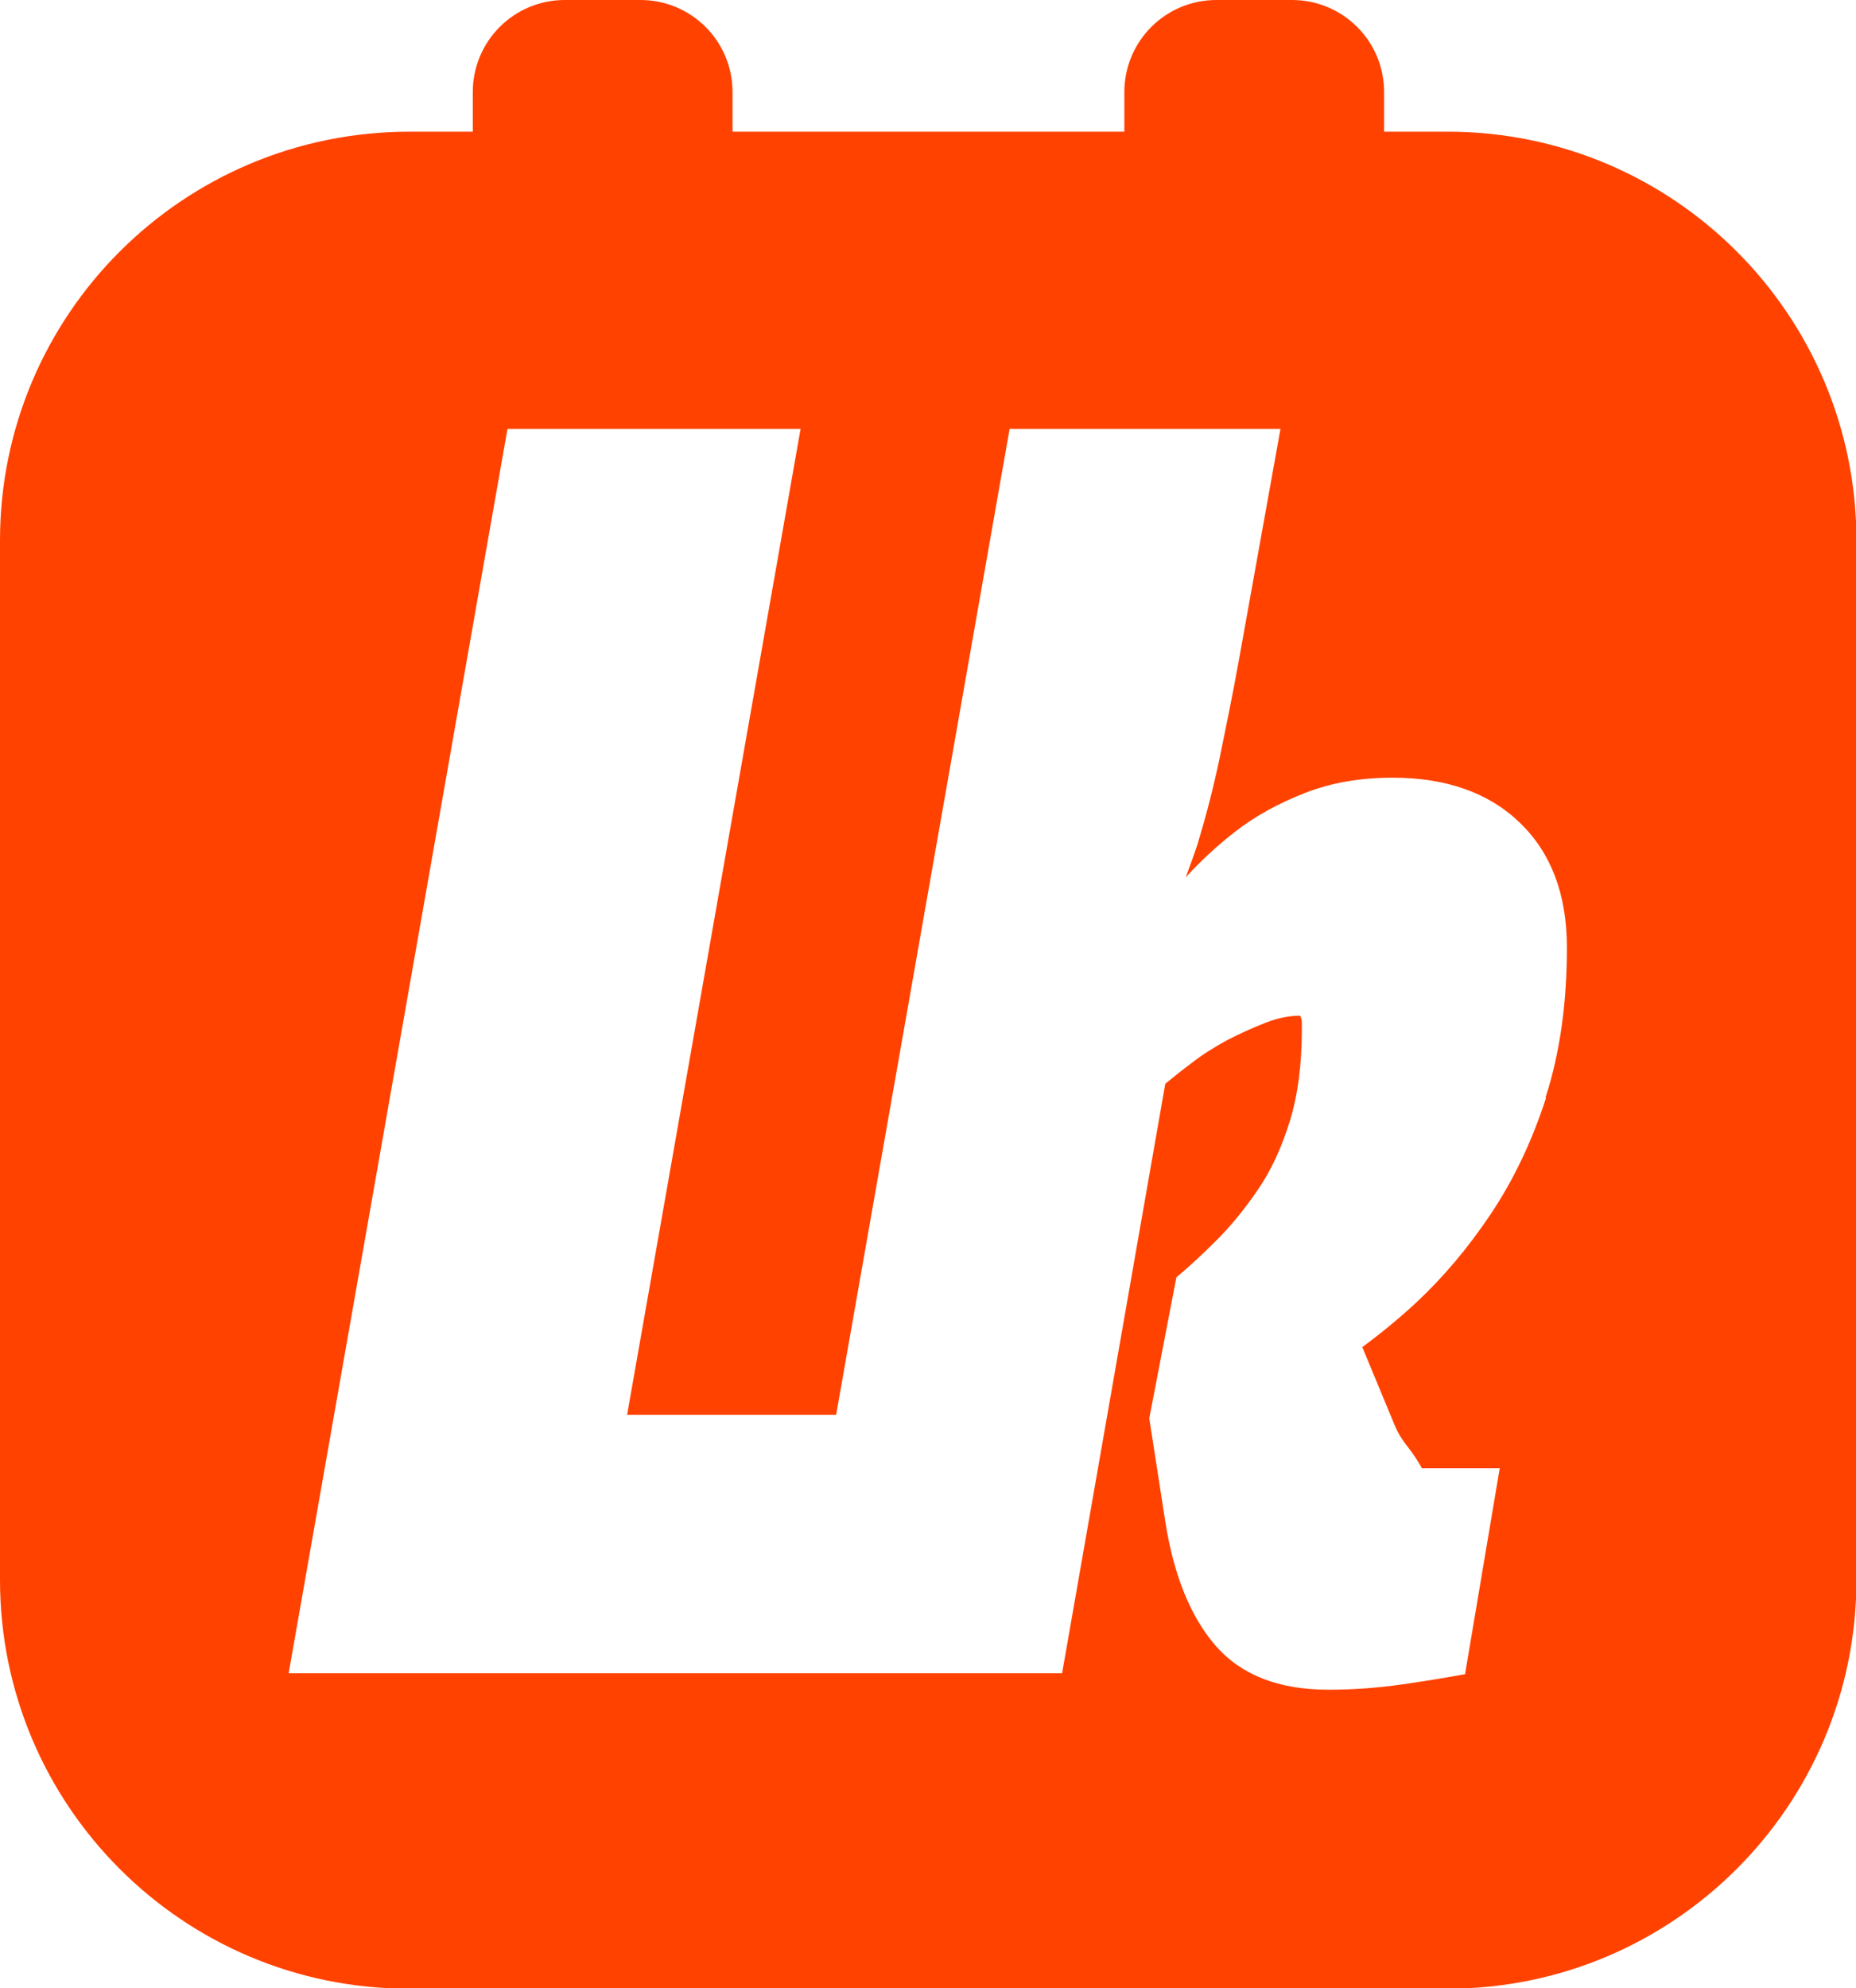
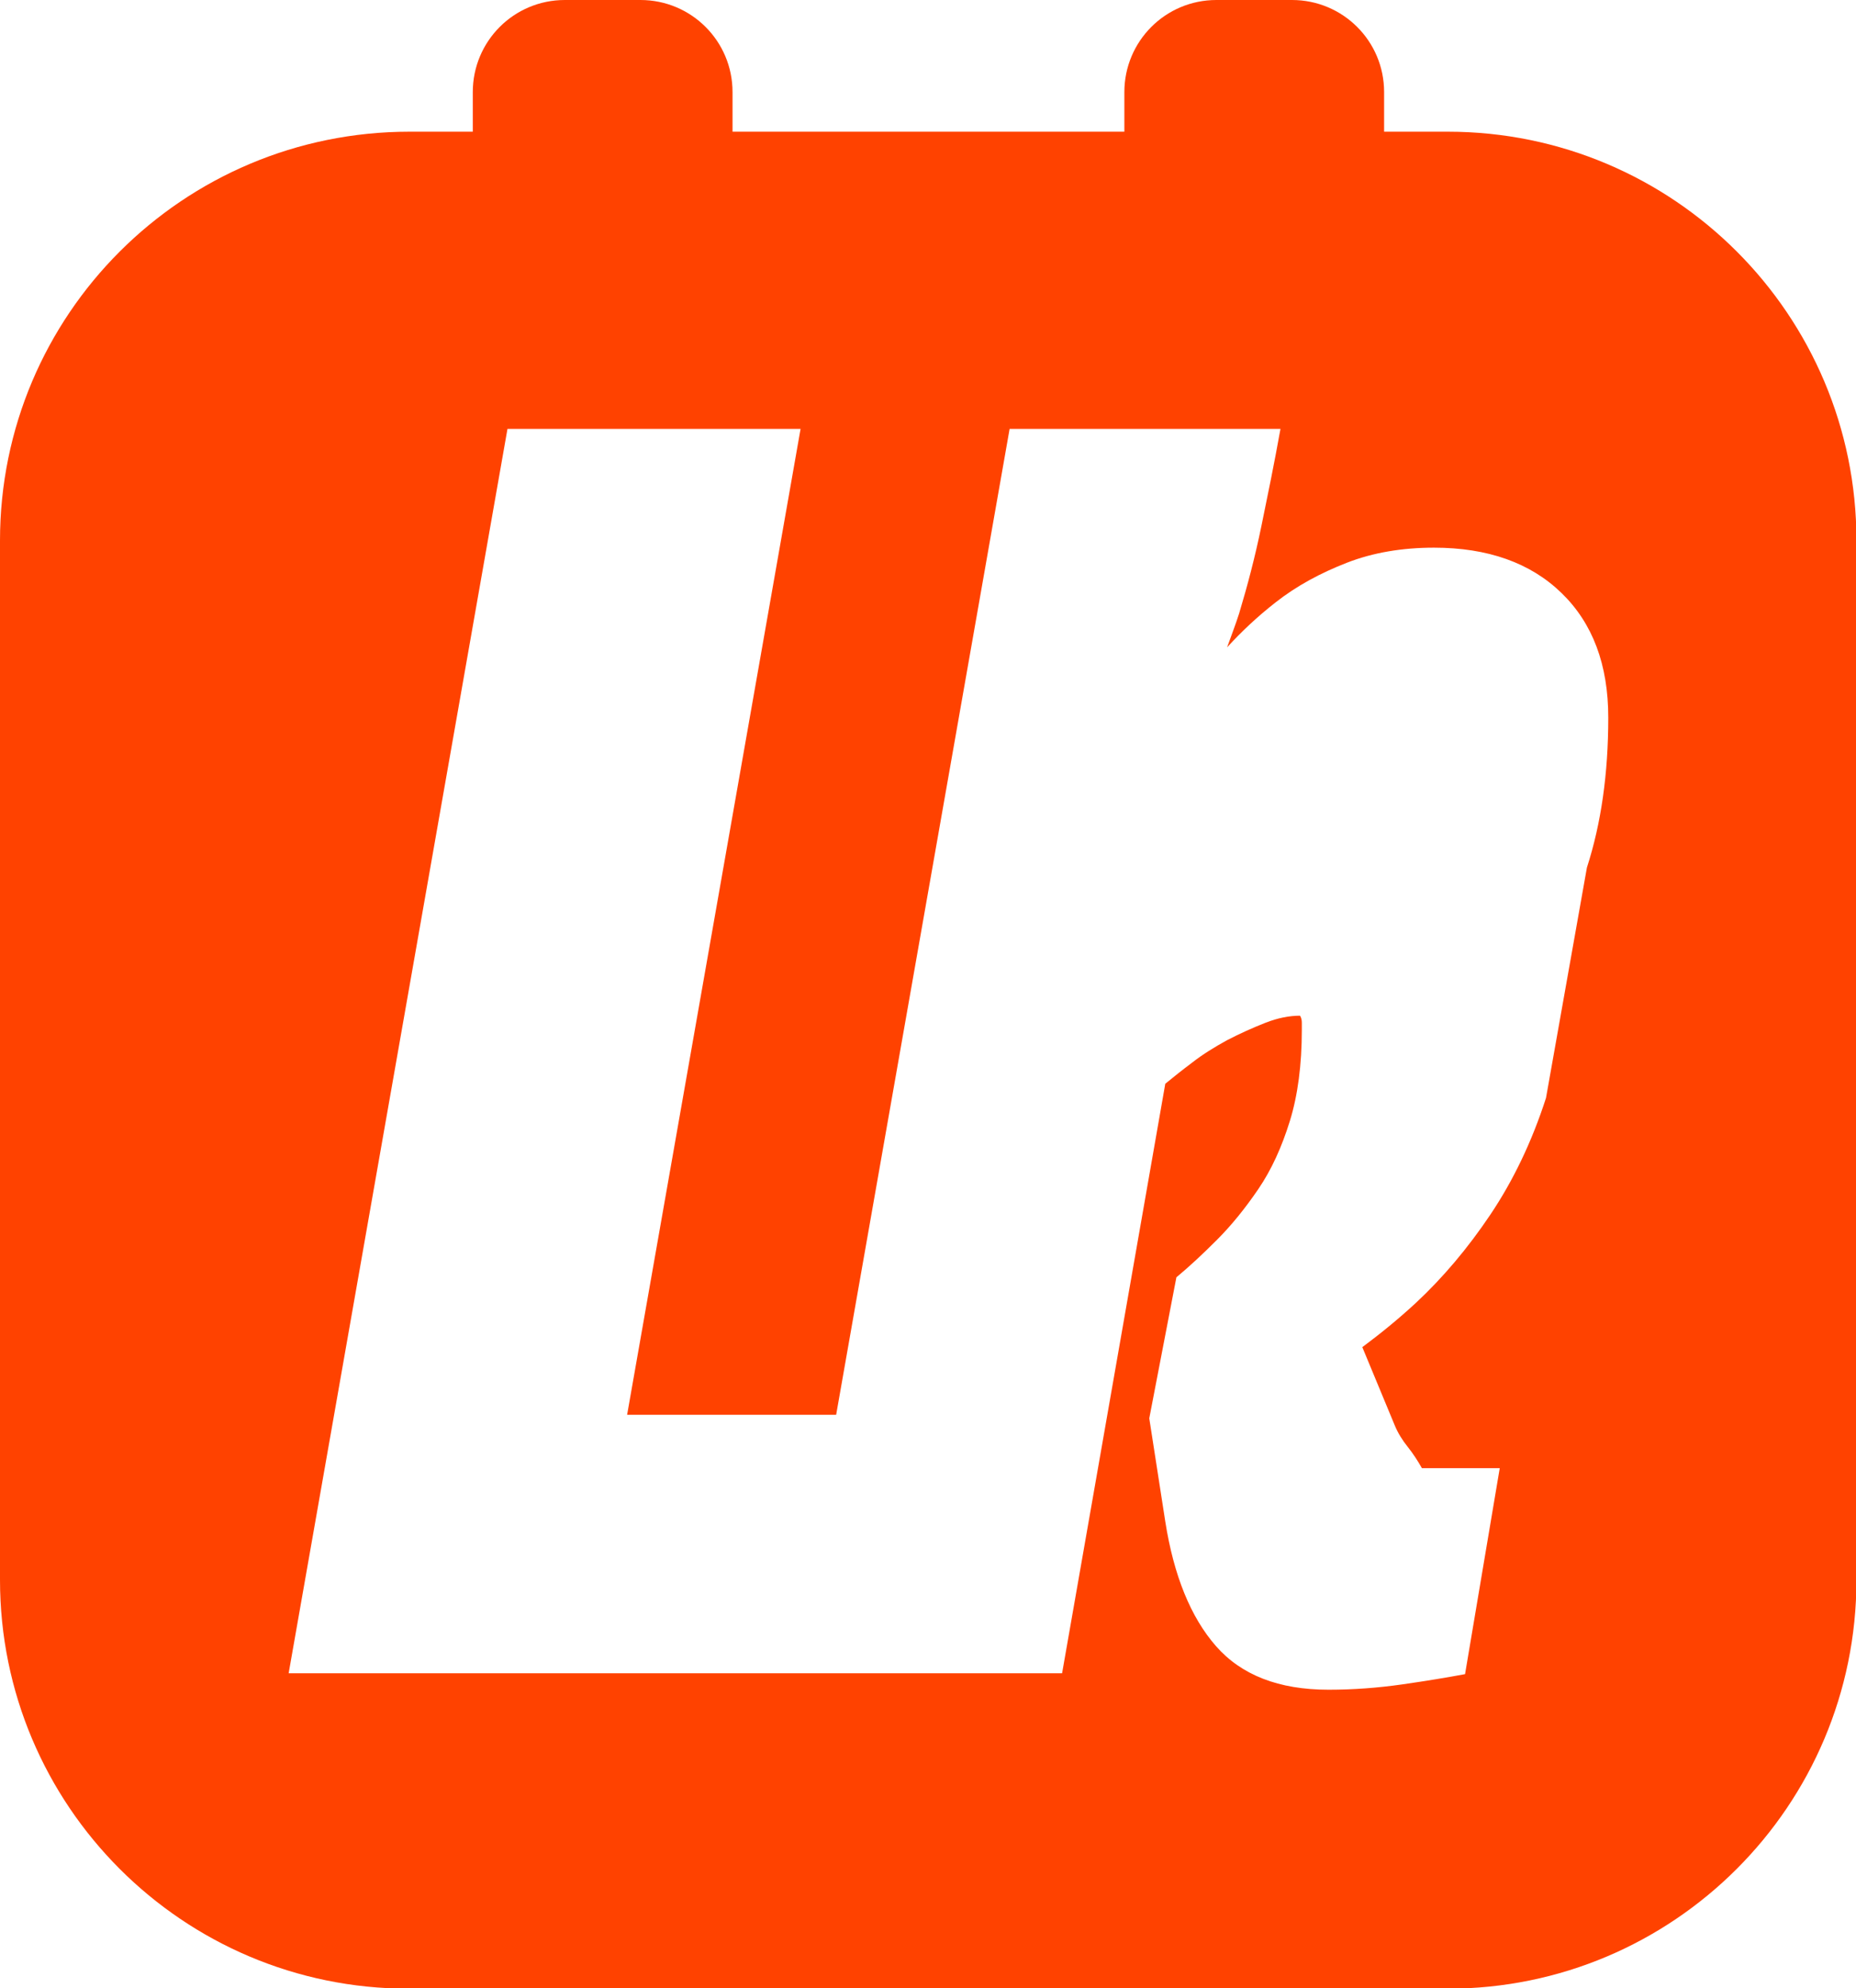
<svg xmlns="http://www.w3.org/2000/svg" id="Camada_1" data-name="Camada 1" viewBox="0 0 41.73 44.69">
  <defs>
    <style>
      .cls-1 {
        fill: url(#Gradiente_sem_nome_8);
      }
    </style>
    <linearGradient id="Gradiente_sem_nome_8" data-name="Gradiente sem nome 8" x1="0" y1="22.34" x2="41.73" y2="22.34" gradientUnits="userSpaceOnUse">
      <stop offset="0" stop-color="#ff4200" />
      <stop offset="1" stop-color="#ff4200" />
    </linearGradient>
  </defs>
-   <path class="cls-1" d="M32.54,2.96h-1.42v-.89c0-1.15-.93-2.07-2.07-2.07h-1.7c-1.15,0-2.07.93-2.07,2.07v.89h-8.81v-.89c0-1.15-.93-2.07-2.07-2.07h-1.7c-1.15,0-2.07.93-2.07,2.07v.89h-1.42C4.11,2.96,0,7.08,0,12.15v23.36c0,5.07,4.11,9.19,9.19,9.19h23.36c5.07,0,9.19-4.11,9.19-9.19V12.15c0-5.07-4.11-9.19-9.19-9.19ZM34.76,24.68c-.32.99-.74,1.86-1.25,2.62-.51.76-1.07,1.42-1.67,1.98-.41.38-.82.71-1.21,1l.73,1.76c.07.17.17.33.29.48.12.15.23.32.32.48h1.75l-.78,4.63c-.38.07-.85.15-1.41.23-.56.08-1.11.12-1.66.12-1.12,0-1.96-.33-2.53-.98-.57-.65-.95-1.59-1.14-2.8l-.36-2.32.61-3.17c.29-.24.59-.52.91-.84.32-.32.63-.7.93-1.14.3-.44.53-.95.71-1.53.18-.58.27-1.27.27-2.05v-.16c0-.06-.01-.11-.04-.16-.24,0-.5.05-.78.16s-.57.24-.86.39c-.29.16-.55.32-.78.5-.24.18-.44.34-.61.48l-2.32,13.25H6.49l4.92-27.97h6.59l-3.9,22.16h4.7l3.9-22.16h6.09l-.93,5.17c-.14.78-.29,1.51-.43,2.19s-.31,1.33-.5,1.96c-.08.25-.18.51-.27.76.32-.35.68-.69,1.09-1.01.47-.37,1.01-.66,1.6-.89.59-.23,1.25-.34,1.96-.34,1.21,0,2.17.34,2.87,1.02.7.68,1.05,1.61,1.05,2.8,0,1.26-.16,2.38-.48,3.37Z" />
+   <path class="cls-1" d="M32.54,2.96h-1.42v-.89c0-1.15-.93-2.07-2.07-2.07h-1.7c-1.15,0-2.07.93-2.07,2.07v.89h-8.81v-.89c0-1.15-.93-2.07-2.07-2.07h-1.7c-1.15,0-2.07.93-2.07,2.07v.89h-1.42C4.11,2.96,0,7.08,0,12.15v23.36c0,5.07,4.11,9.19,9.19,9.19h23.36c5.07,0,9.19-4.11,9.19-9.19V12.15c0-5.07-4.11-9.19-9.19-9.19ZM34.76,24.68c-.32.99-.74,1.86-1.25,2.62-.51.76-1.07,1.42-1.67,1.98-.41.38-.82.71-1.21,1l.73,1.76c.07.17.17.33.29.48.12.15.23.32.32.48h1.75l-.78,4.63c-.38.07-.85.15-1.41.23-.56.08-1.11.12-1.66.12-1.12,0-1.96-.33-2.53-.98-.57-.65-.95-1.59-1.14-2.8l-.36-2.32.61-3.17c.29-.24.59-.52.91-.84.32-.32.63-.7.93-1.14.3-.44.53-.95.71-1.53.18-.58.27-1.27.27-2.05v-.16c0-.06-.01-.11-.04-.16-.24,0-.5.05-.78.16s-.57.24-.86.39c-.29.16-.55.32-.78.5-.24.18-.44.34-.61.48l-2.32,13.25H6.49l4.92-27.97h6.59l-3.9,22.16h4.7l3.9-22.16h6.09c-.14.78-.29,1.51-.43,2.19s-.31,1.33-.5,1.96c-.08.25-.18.51-.27.76.32-.35.68-.69,1.09-1.01.47-.37,1.01-.66,1.6-.89.59-.23,1.25-.34,1.96-.34,1.21,0,2.17.34,2.87,1.02.7.68,1.05,1.61,1.05,2.8,0,1.26-.16,2.38-.48,3.37Z" />
</svg>